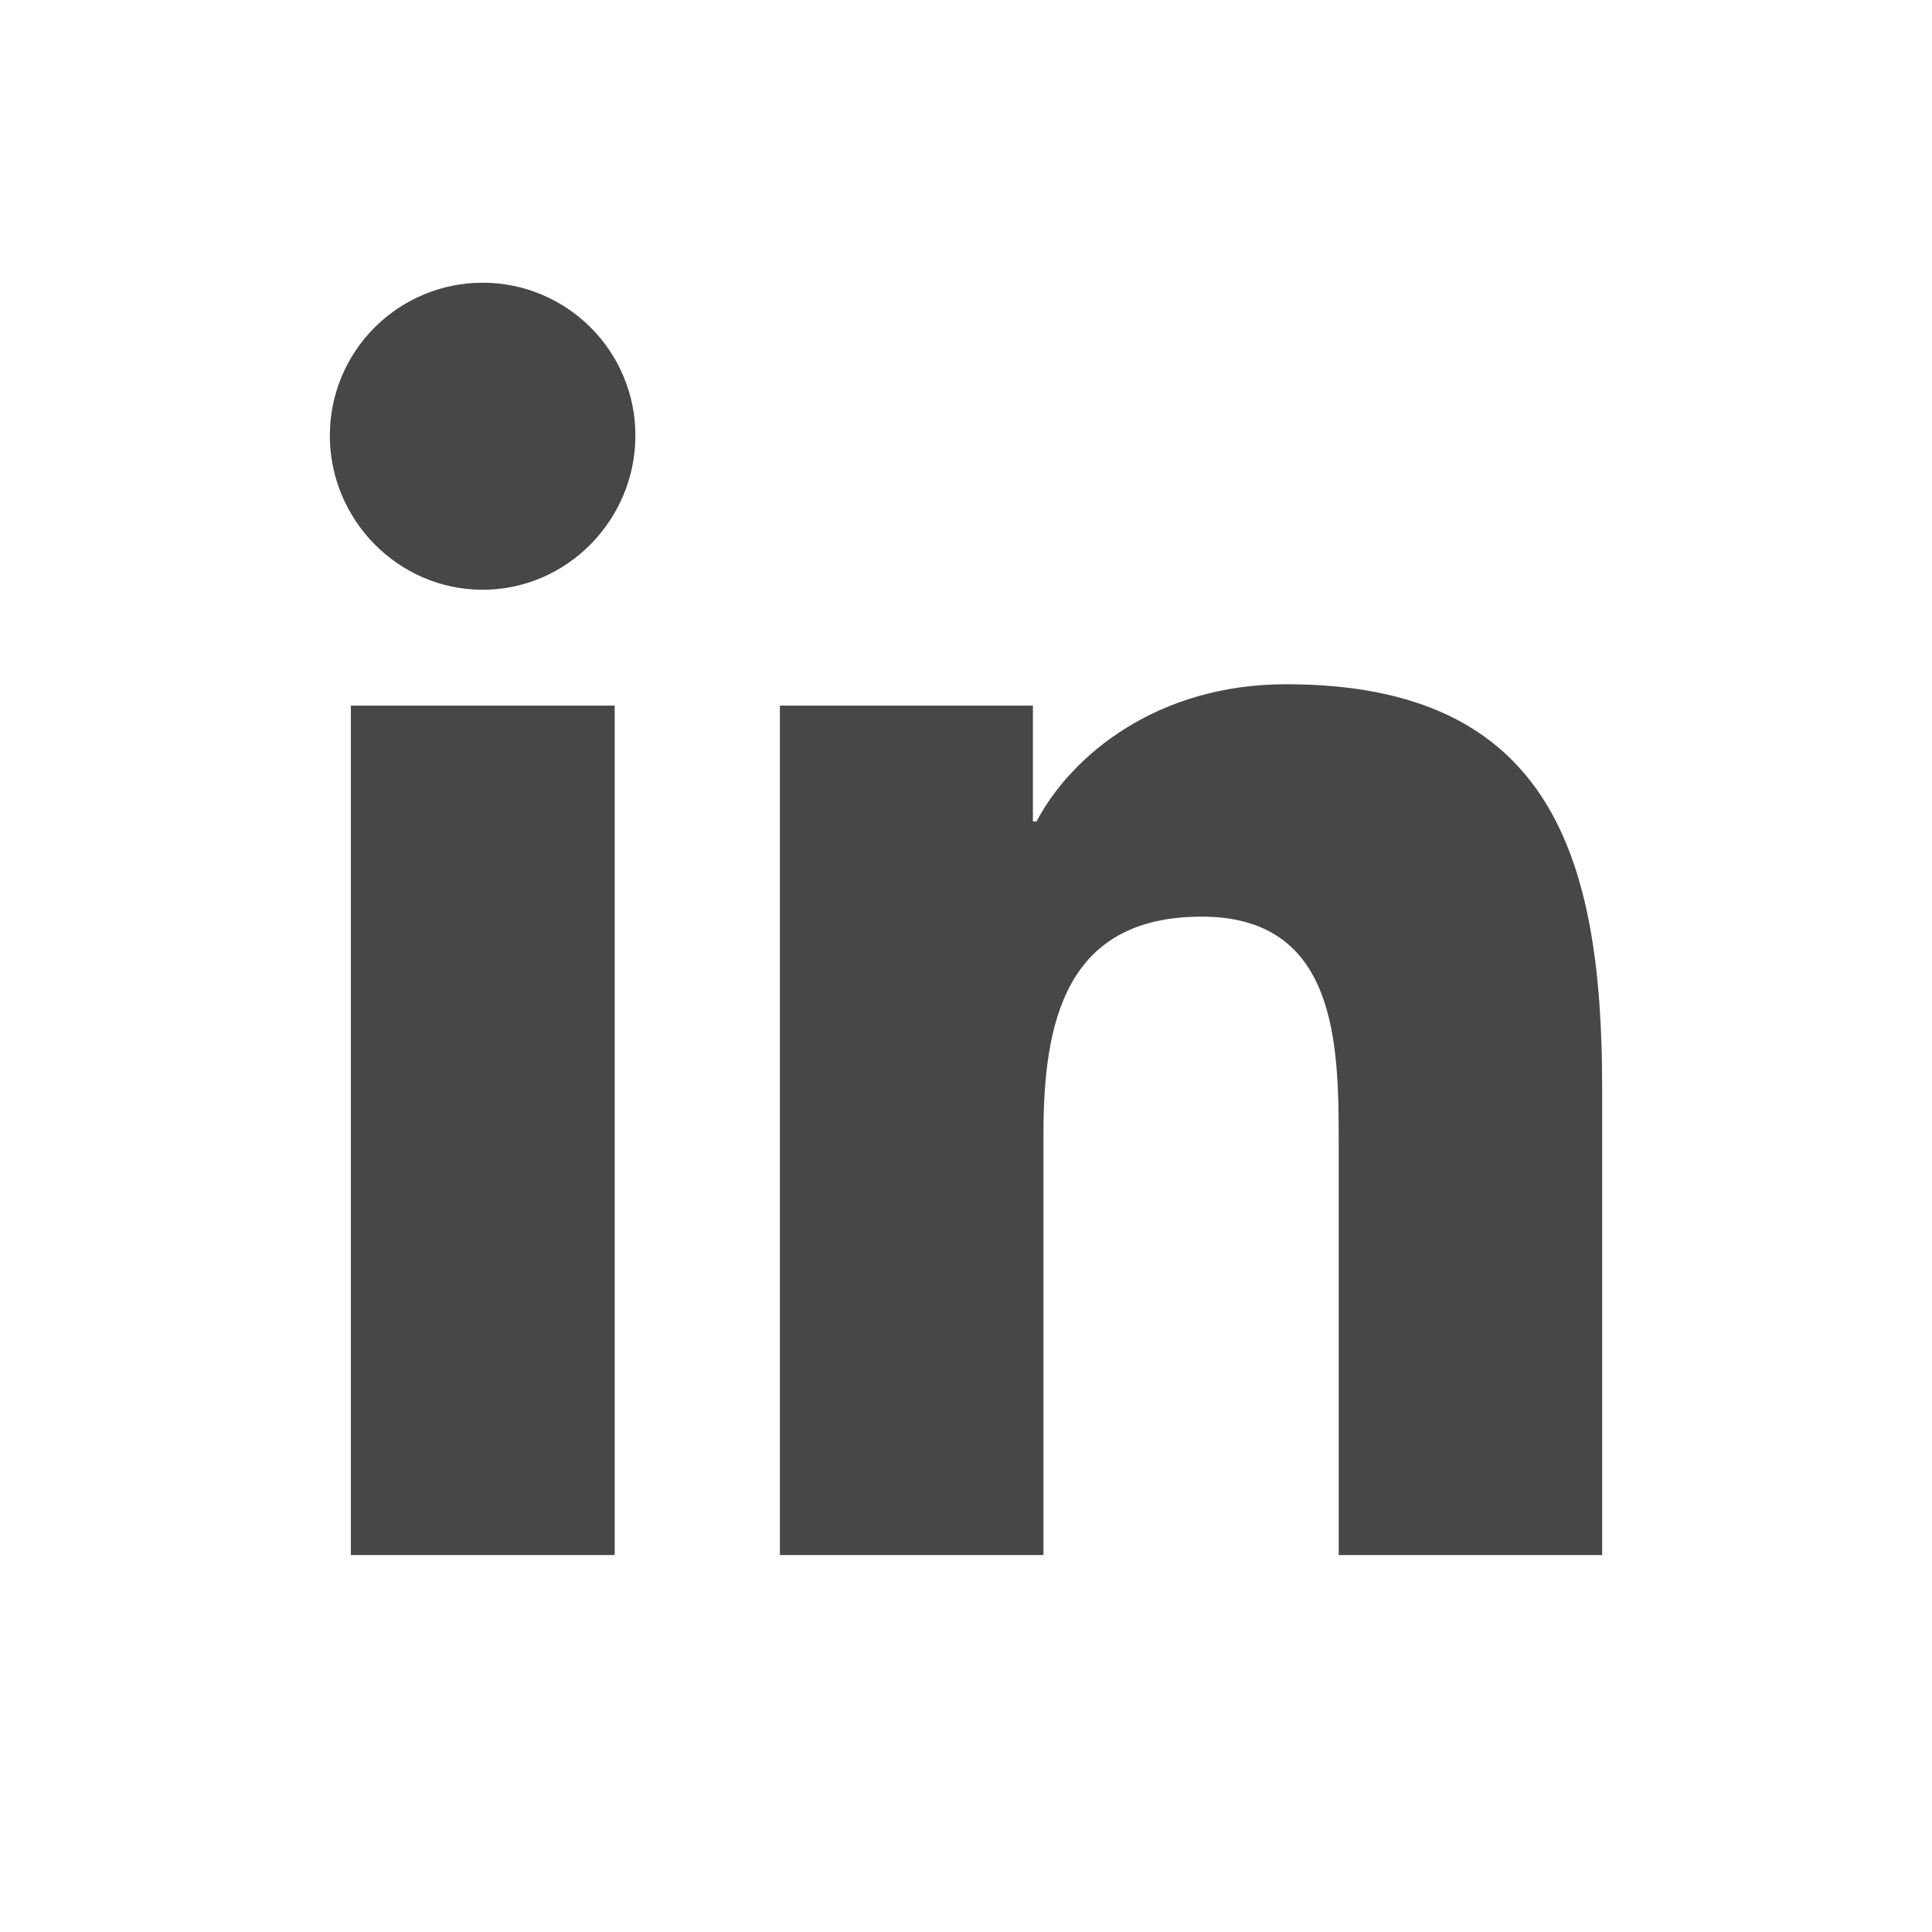
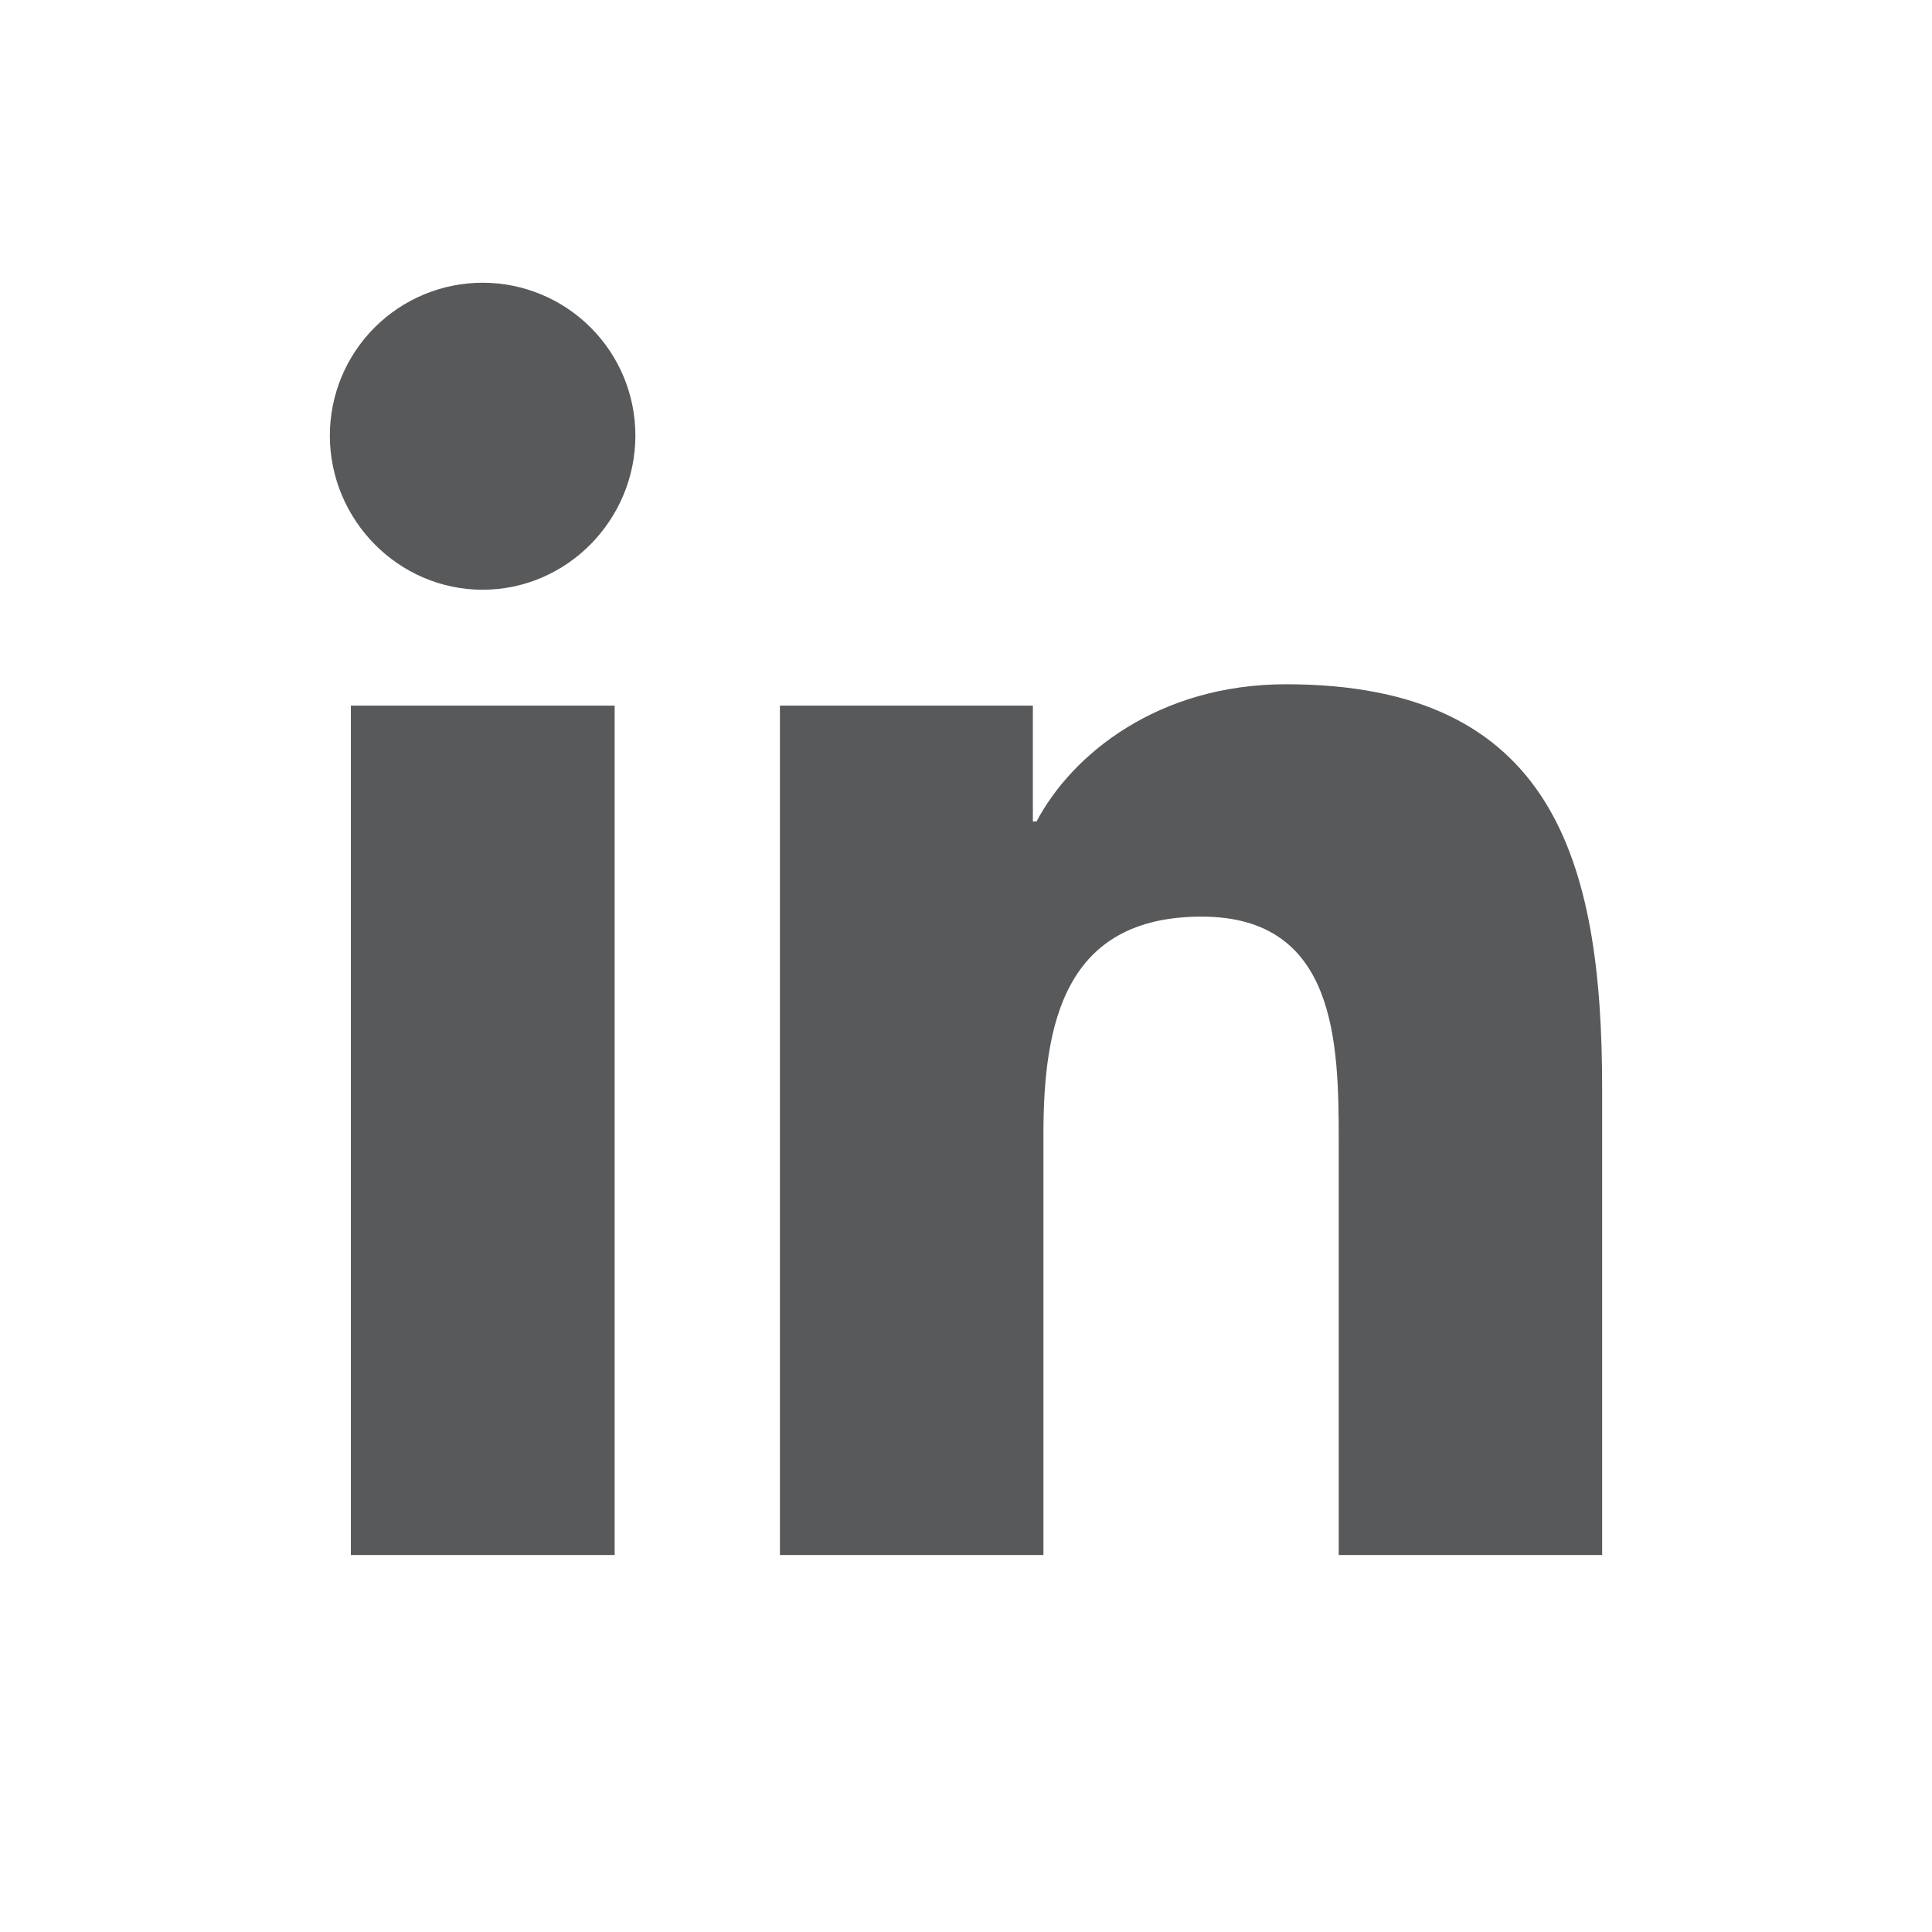
<svg xmlns="http://www.w3.org/2000/svg" width="41" height="41" viewBox="0 0 41 41" fill="none">
  <path d="M13.044 33H7.446V14.974H13.044V33ZM10.242 12.515C8.452 12.515 7 11.032 7 9.242C7 8.382 7.342 7.558 7.95 6.95C8.558 6.342 9.382 6 10.242 6C11.102 6 11.927 6.342 12.534 6.95C13.143 7.558 13.484 8.382 13.484 9.242C13.484 11.032 12.032 12.515 10.242 12.515ZM33.995 33H28.41V24.225C28.41 22.134 28.367 19.452 25.5 19.452C22.589 19.452 22.143 21.724 22.143 24.075V33H16.551V14.974H21.919V17.433H21.997C22.744 16.016 24.57 14.521 27.293 14.521C32.959 14.521 34 18.252 34 23.098V33H33.995Z" fill="#58595B" />
-   <path d="M13.044 33H7.446V14.974H13.044V33ZM10.242 12.515C8.452 12.515 7 11.032 7 9.242C7 8.382 7.342 7.558 7.95 6.95C8.558 6.342 9.382 6 10.242 6C11.102 6 11.927 6.342 12.534 6.95C13.143 7.558 13.484 8.382 13.484 9.242C13.484 11.032 12.032 12.515 10.242 12.515ZM33.995 33H28.41V24.225C28.41 22.134 28.367 19.452 25.5 19.452C22.589 19.452 22.143 21.724 22.143 24.075V33H16.551V14.974H21.919V17.433H21.997C22.744 16.016 24.57 14.521 27.293 14.521C32.959 14.521 34 18.252 34 23.098V33H33.995Z" fill="black" fill-opacity="0.2" />
</svg>